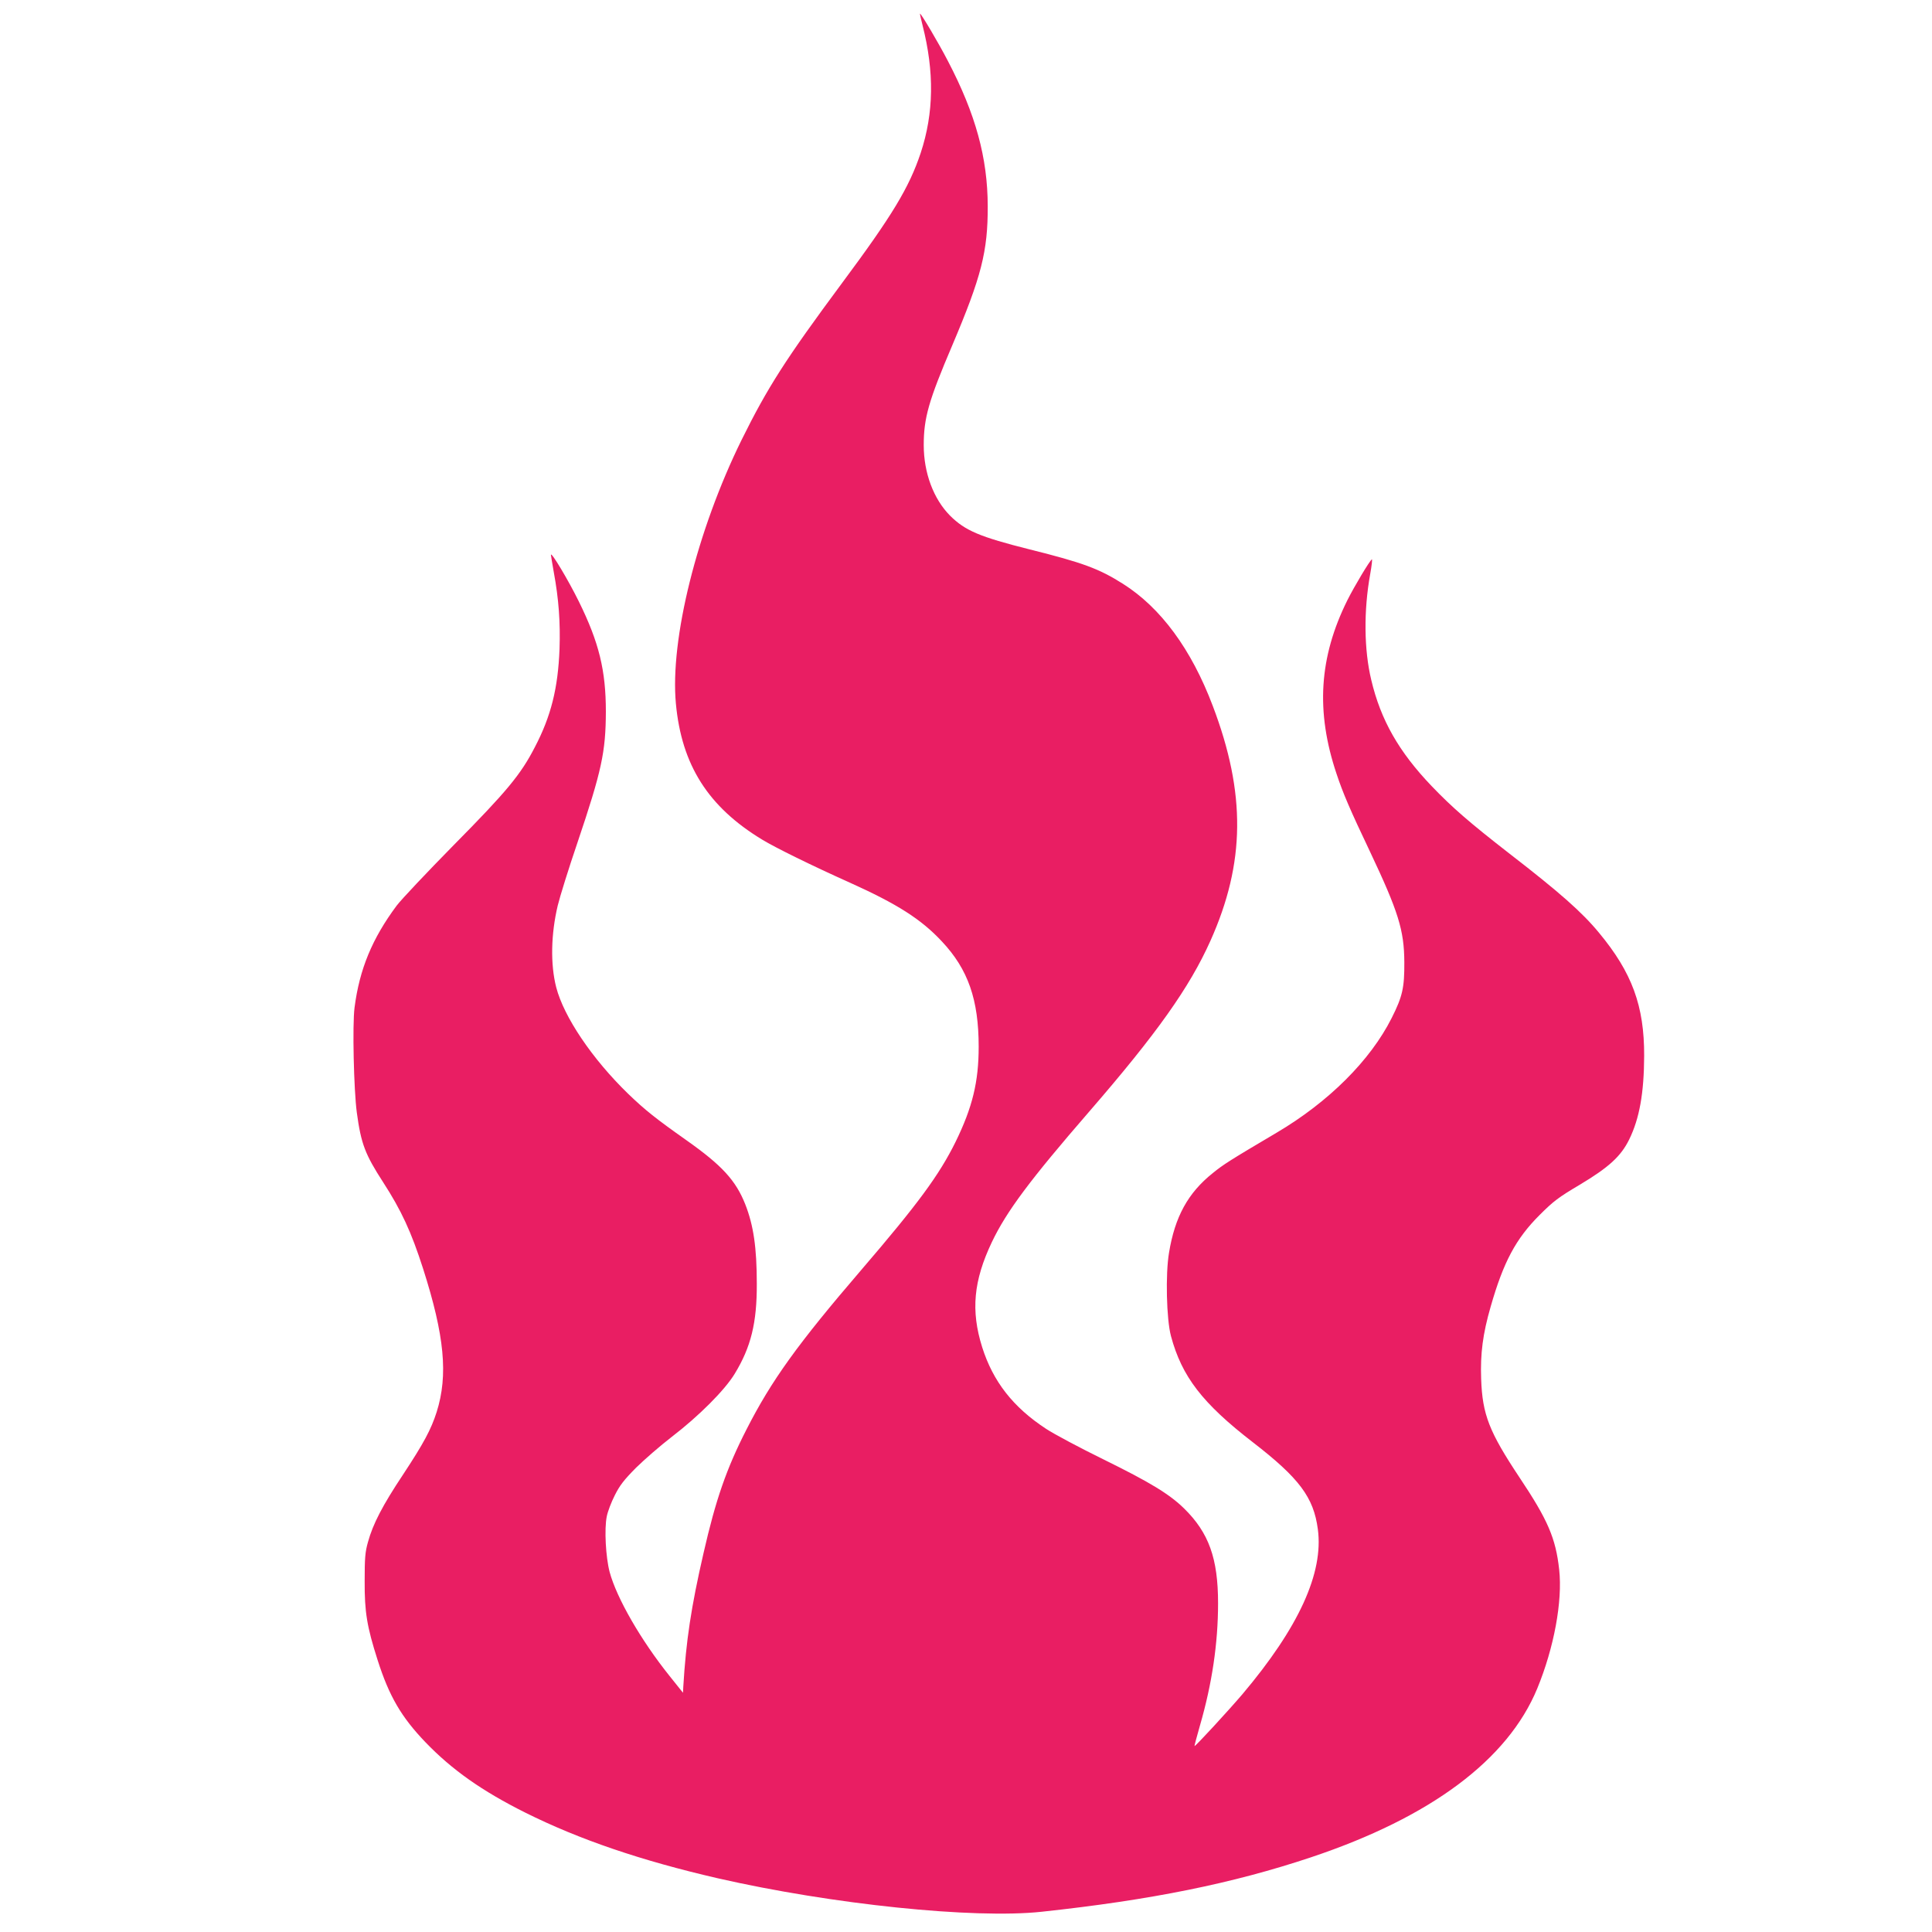
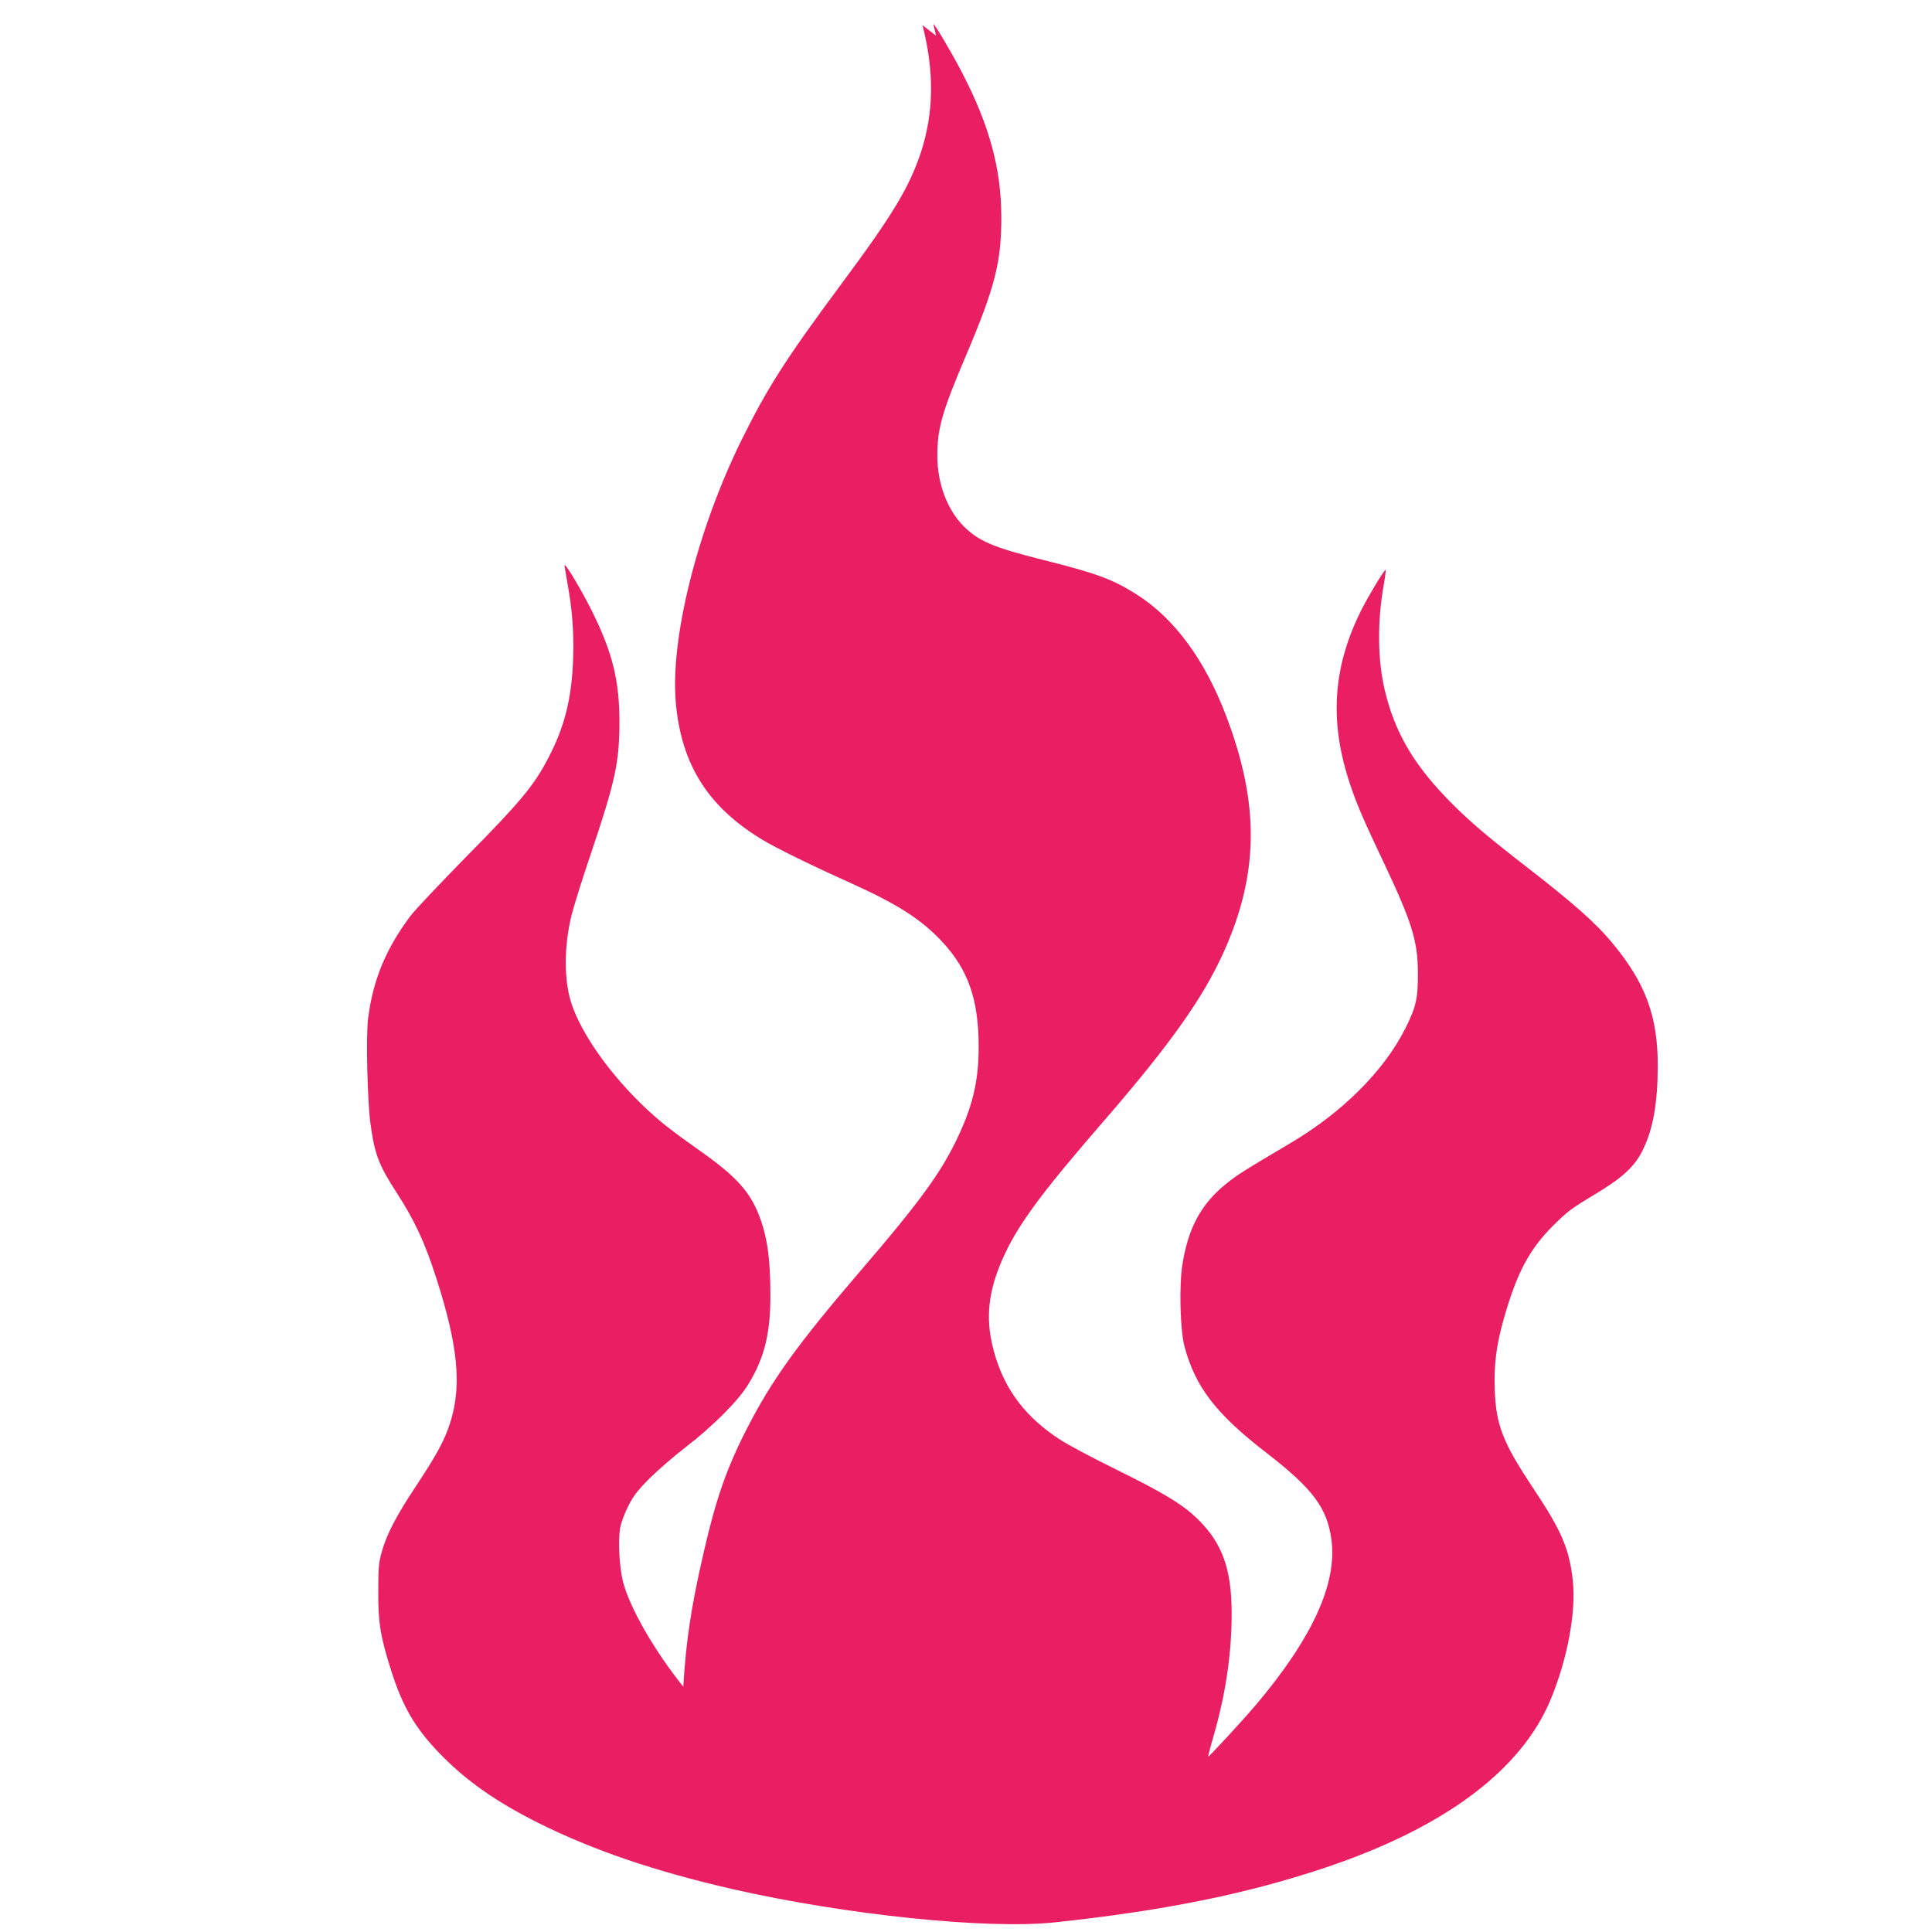
<svg xmlns="http://www.w3.org/2000/svg" version="1.0" width="1280pt" height="1280pt" viewBox="0 0 1280 1280" preserveAspectRatio="xMidYMid meet">
  <g transform="translate(0,1280) scale(0.1,-0.1)" fill="#e91e63" stroke="none">
-     <path d="M6112 12633 c79 -310 75 -582 -12 -846 -77 -230 -188 -414 -521 -862 -373 -503 -494 -692 -666 -1040 -295 -599 -475 -1322 -435 -1747 38 -407 214 -684 572 -901 87 -53 327 -171 581 -285 313 -141 472 -242 609 -389 174 -185 244 -386 244 -698 0 -232 -41 -401 -153 -630 -108 -219 -249 -411 -626 -850 -420 -489 -594 -731 -759 -1055 -133 -260 -204 -465 -285 -820 -82 -356 -116 -582 -134 -885 l-2 -40 -88 110 c-190 237 -351 516 -398 690 -26 99 -36 286 -19 368 6 32 30 95 53 140 33 66 60 101 141 183 56 55 162 147 236 204 180 138 352 310 418 419 107 176 147 336 146 596 0 240 -22 387 -76 525 -63 160 -156 260 -388 424 -204 144 -276 201 -389 310 -237 230 -425 508 -476 705 -39 152 -35 351 10 541 14 58 72 245 130 415 162 480 188 603 189 870 0 273 -45 458 -179 730 -69 140 -184 333 -185 309 0 -5 9 -57 19 -115 33 -179 44 -332 38 -509 -10 -259 -56 -445 -164 -651 -93 -181 -187 -294 -538 -649 -176 -179 -346 -359 -377 -400 -162 -218 -246 -420 -279 -675 -15 -114 -5 -547 15 -696 28 -207 55 -277 174 -461 121 -187 187 -330 265 -573 142 -444 167 -706 90 -950 -37 -116 -86 -207 -223 -415 -135 -203 -199 -326 -232 -446 -19 -67 -22 -106 -22 -259 -1 -205 15 -302 86 -524 76 -238 156 -376 316 -543 176 -183 374 -323 662 -467 359 -179 768 -318 1275 -435 758 -173 1695 -270 2145 -222 727 78 1268 188 1786 361 793 265 1304 646 1499 1119 111 270 168 578 145 787 -23 208 -75 329 -262 609 -202 304 -247 418 -255 655 -6 167 11 298 63 478 85 297 167 450 324 607 92 92 125 117 265 200 194 116 274 189 329 301 68 139 98 307 99 554 1 330 -80 551 -299 815 -112 136 -259 266 -594 525 -265 206 -380 306 -515 447 -217 227 -337 437 -400 703 -48 199 -51 459 -7 702 10 56 15 100 11 97 -15 -9 -117 -180 -162 -270 -188 -378 -211 -737 -72 -1151 42 -127 91 -241 221 -514 188 -398 227 -521 228 -734 1 -169 -12 -227 -84 -370 -141 -280 -417 -556 -763 -760 -308 -182 -352 -210 -422 -267 -164 -131 -251 -289 -290 -528 -24 -141 -17 -441 13 -552 72 -268 208 -445 542 -703 308 -238 403 -365 431 -576 39 -290 -126 -651 -500 -1094 -93 -109 -312 -347 -317 -343 -1 2 15 63 36 136 80 276 120 545 120 810 0 297 -61 467 -225 628 -97 95 -225 173 -534 325 -157 77 -328 168 -381 203 -218 143 -351 313 -423 541 -76 242 -57 440 64 695 97 204 254 414 645 865 447 516 665 823 803 1131 232 517 236 978 16 1557 -142 376 -345 651 -595 809 -158 100 -265 140 -618 228 -330 83 -428 124 -528 224 -109 110 -174 283 -174 467 0 181 33 295 189 661 193 455 236 622 235 923 -1 320 -80 609 -264 961 -62 120 -177 314 -185 314 -1 0 6 -35 17 -77z" />
+     <path d="M6112 12633 c79 -310 75 -582 -12 -846 -77 -230 -188 -414 -521 -862 -373 -503 -494 -692 -666 -1040 -295 -599 -475 -1322 -435 -1747 38 -407 214 -684 572 -901 87 -53 327 -171 581 -285 313 -141 472 -242 609 -389 174 -185 244 -386 244 -698 0 -232 -41 -401 -153 -630 -108 -219 -249 -411 -626 -850 -420 -489 -594 -731 -759 -1055 -133 -260 -204 -465 -285 -820 -82 -356 -116 -582 -134 -885 c-190 237 -351 516 -398 690 -26 99 -36 286 -19 368 6 32 30 95 53 140 33 66 60 101 141 183 56 55 162 147 236 204 180 138 352 310 418 419 107 176 147 336 146 596 0 240 -22 387 -76 525 -63 160 -156 260 -388 424 -204 144 -276 201 -389 310 -237 230 -425 508 -476 705 -39 152 -35 351 10 541 14 58 72 245 130 415 162 480 188 603 189 870 0 273 -45 458 -179 730 -69 140 -184 333 -185 309 0 -5 9 -57 19 -115 33 -179 44 -332 38 -509 -10 -259 -56 -445 -164 -651 -93 -181 -187 -294 -538 -649 -176 -179 -346 -359 -377 -400 -162 -218 -246 -420 -279 -675 -15 -114 -5 -547 15 -696 28 -207 55 -277 174 -461 121 -187 187 -330 265 -573 142 -444 167 -706 90 -950 -37 -116 -86 -207 -223 -415 -135 -203 -199 -326 -232 -446 -19 -67 -22 -106 -22 -259 -1 -205 15 -302 86 -524 76 -238 156 -376 316 -543 176 -183 374 -323 662 -467 359 -179 768 -318 1275 -435 758 -173 1695 -270 2145 -222 727 78 1268 188 1786 361 793 265 1304 646 1499 1119 111 270 168 578 145 787 -23 208 -75 329 -262 609 -202 304 -247 418 -255 655 -6 167 11 298 63 478 85 297 167 450 324 607 92 92 125 117 265 200 194 116 274 189 329 301 68 139 98 307 99 554 1 330 -80 551 -299 815 -112 136 -259 266 -594 525 -265 206 -380 306 -515 447 -217 227 -337 437 -400 703 -48 199 -51 459 -7 702 10 56 15 100 11 97 -15 -9 -117 -180 -162 -270 -188 -378 -211 -737 -72 -1151 42 -127 91 -241 221 -514 188 -398 227 -521 228 -734 1 -169 -12 -227 -84 -370 -141 -280 -417 -556 -763 -760 -308 -182 -352 -210 -422 -267 -164 -131 -251 -289 -290 -528 -24 -141 -17 -441 13 -552 72 -268 208 -445 542 -703 308 -238 403 -365 431 -576 39 -290 -126 -651 -500 -1094 -93 -109 -312 -347 -317 -343 -1 2 15 63 36 136 80 276 120 545 120 810 0 297 -61 467 -225 628 -97 95 -225 173 -534 325 -157 77 -328 168 -381 203 -218 143 -351 313 -423 541 -76 242 -57 440 64 695 97 204 254 414 645 865 447 516 665 823 803 1131 232 517 236 978 16 1557 -142 376 -345 651 -595 809 -158 100 -265 140 -618 228 -330 83 -428 124 -528 224 -109 110 -174 283 -174 467 0 181 33 295 189 661 193 455 236 622 235 923 -1 320 -80 609 -264 961 -62 120 -177 314 -185 314 -1 0 6 -35 17 -77z" />
  </g>
</svg>